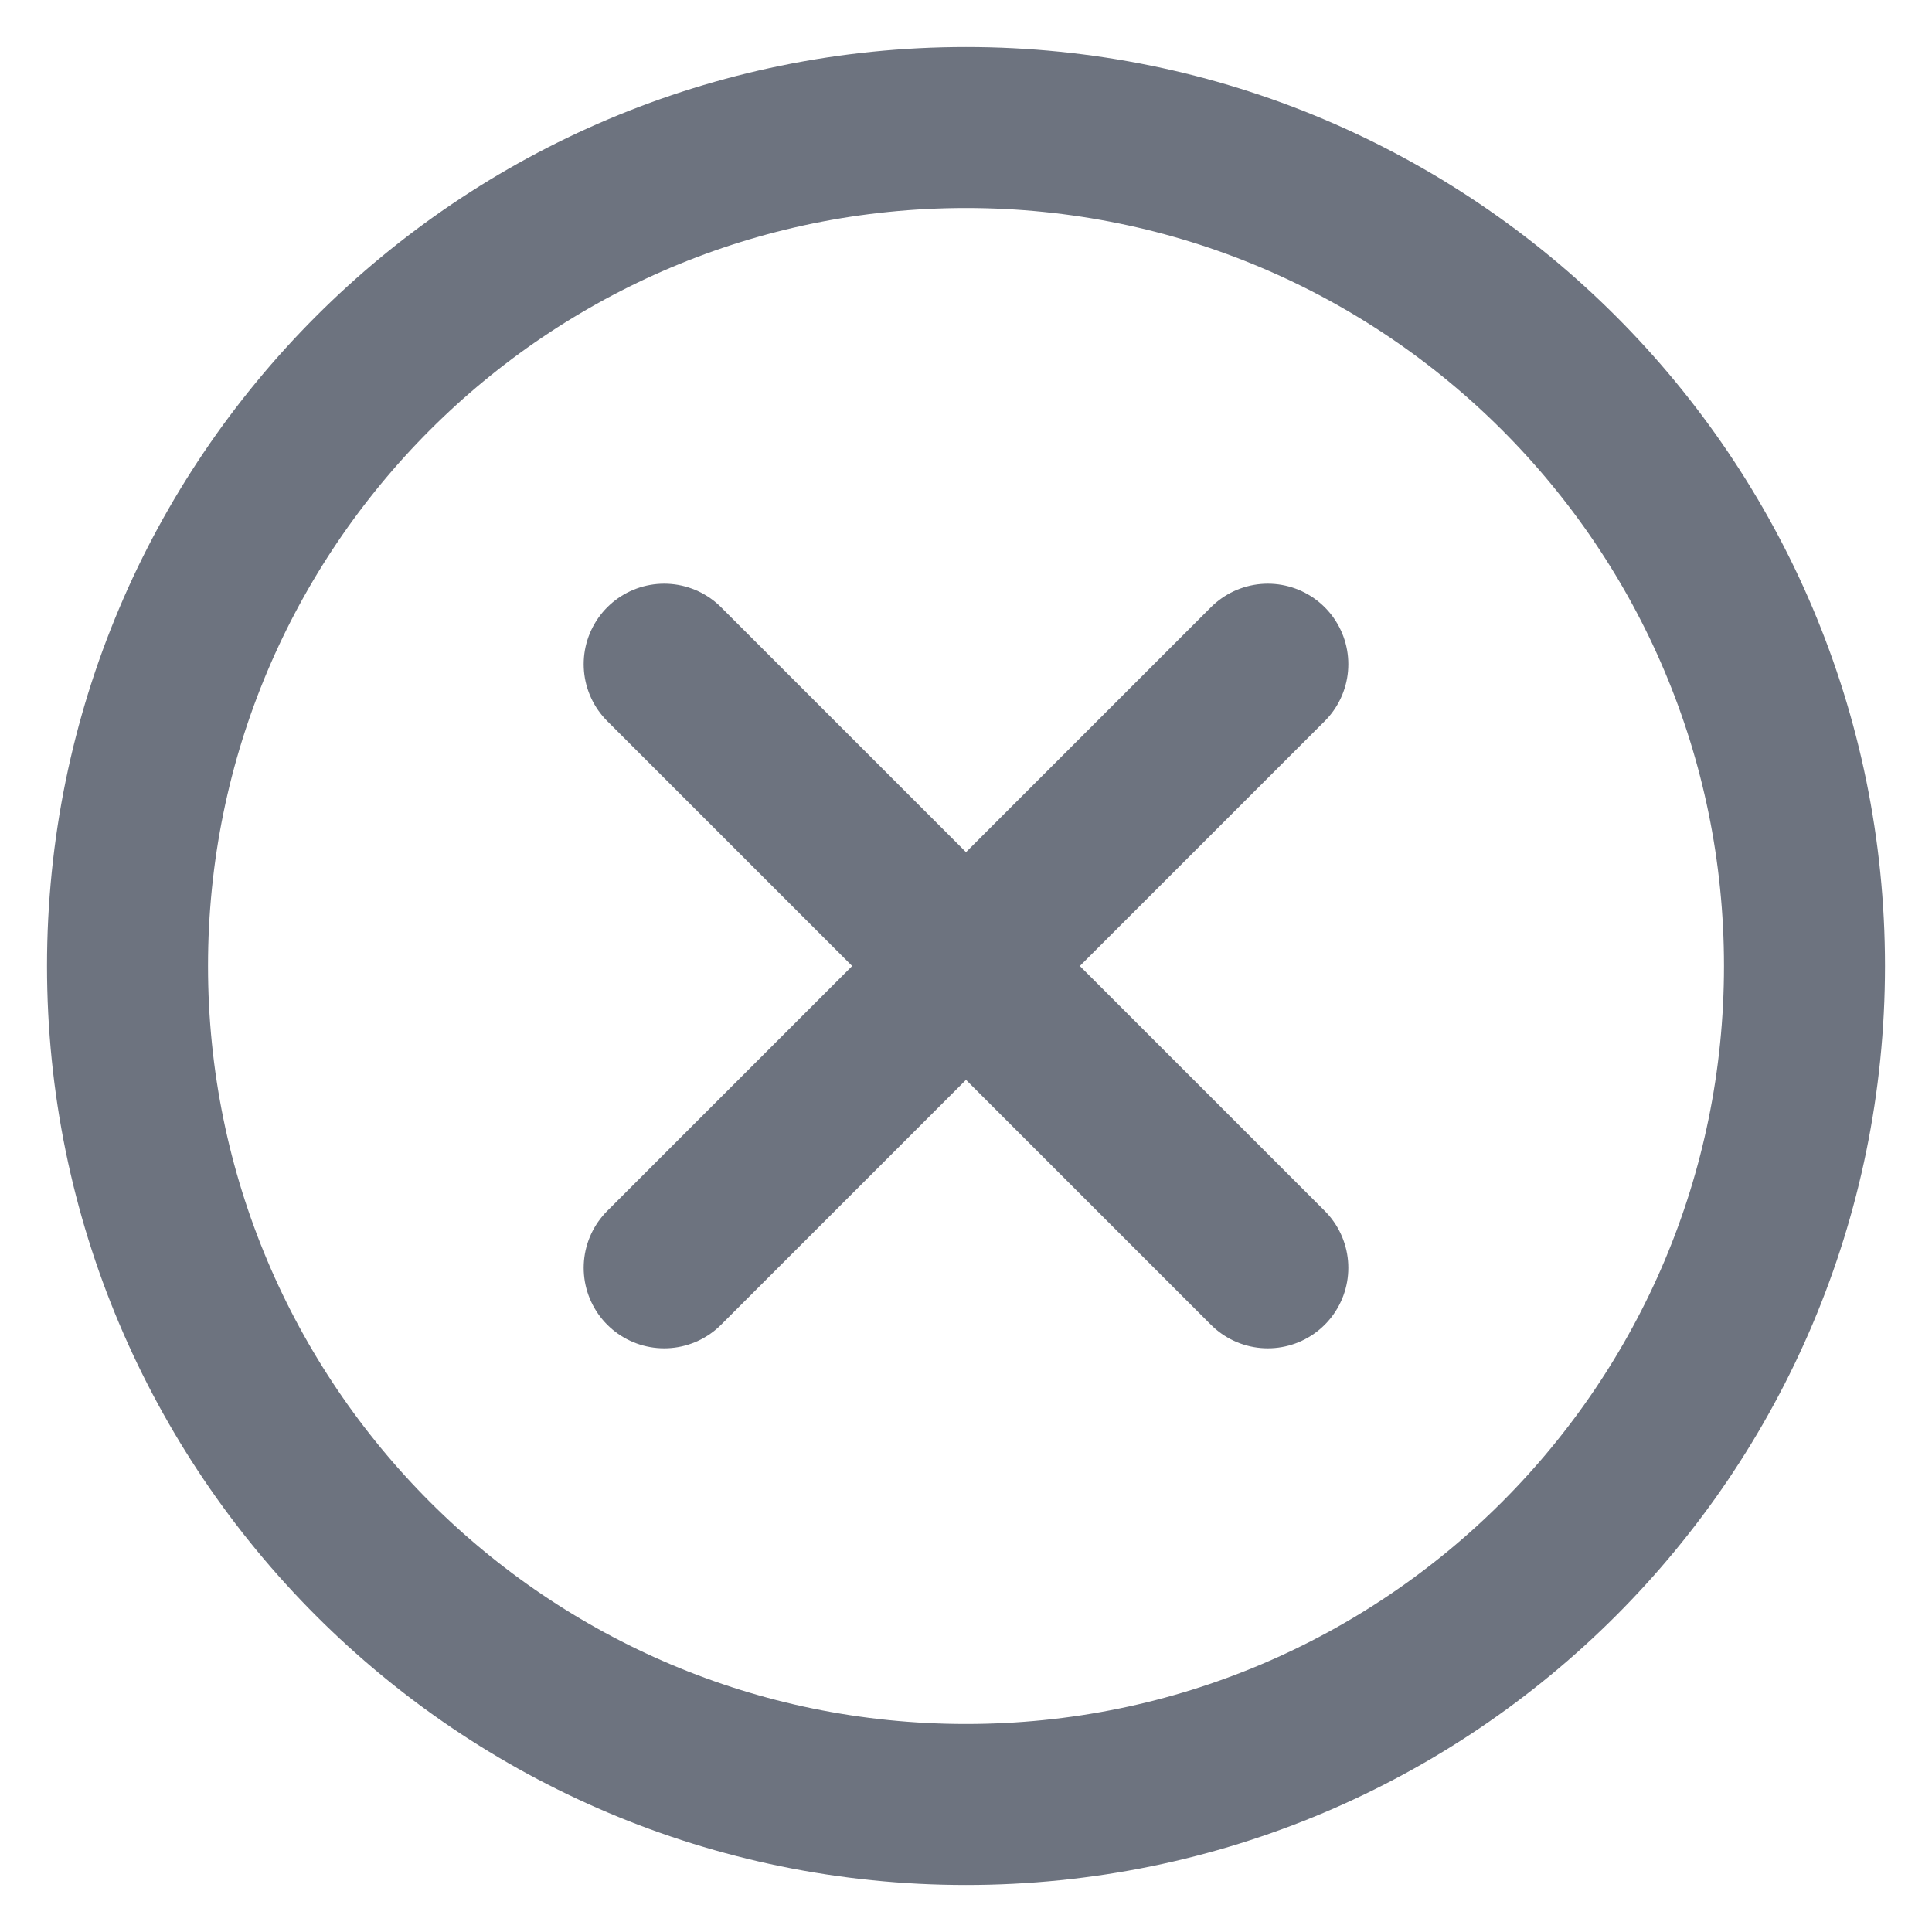
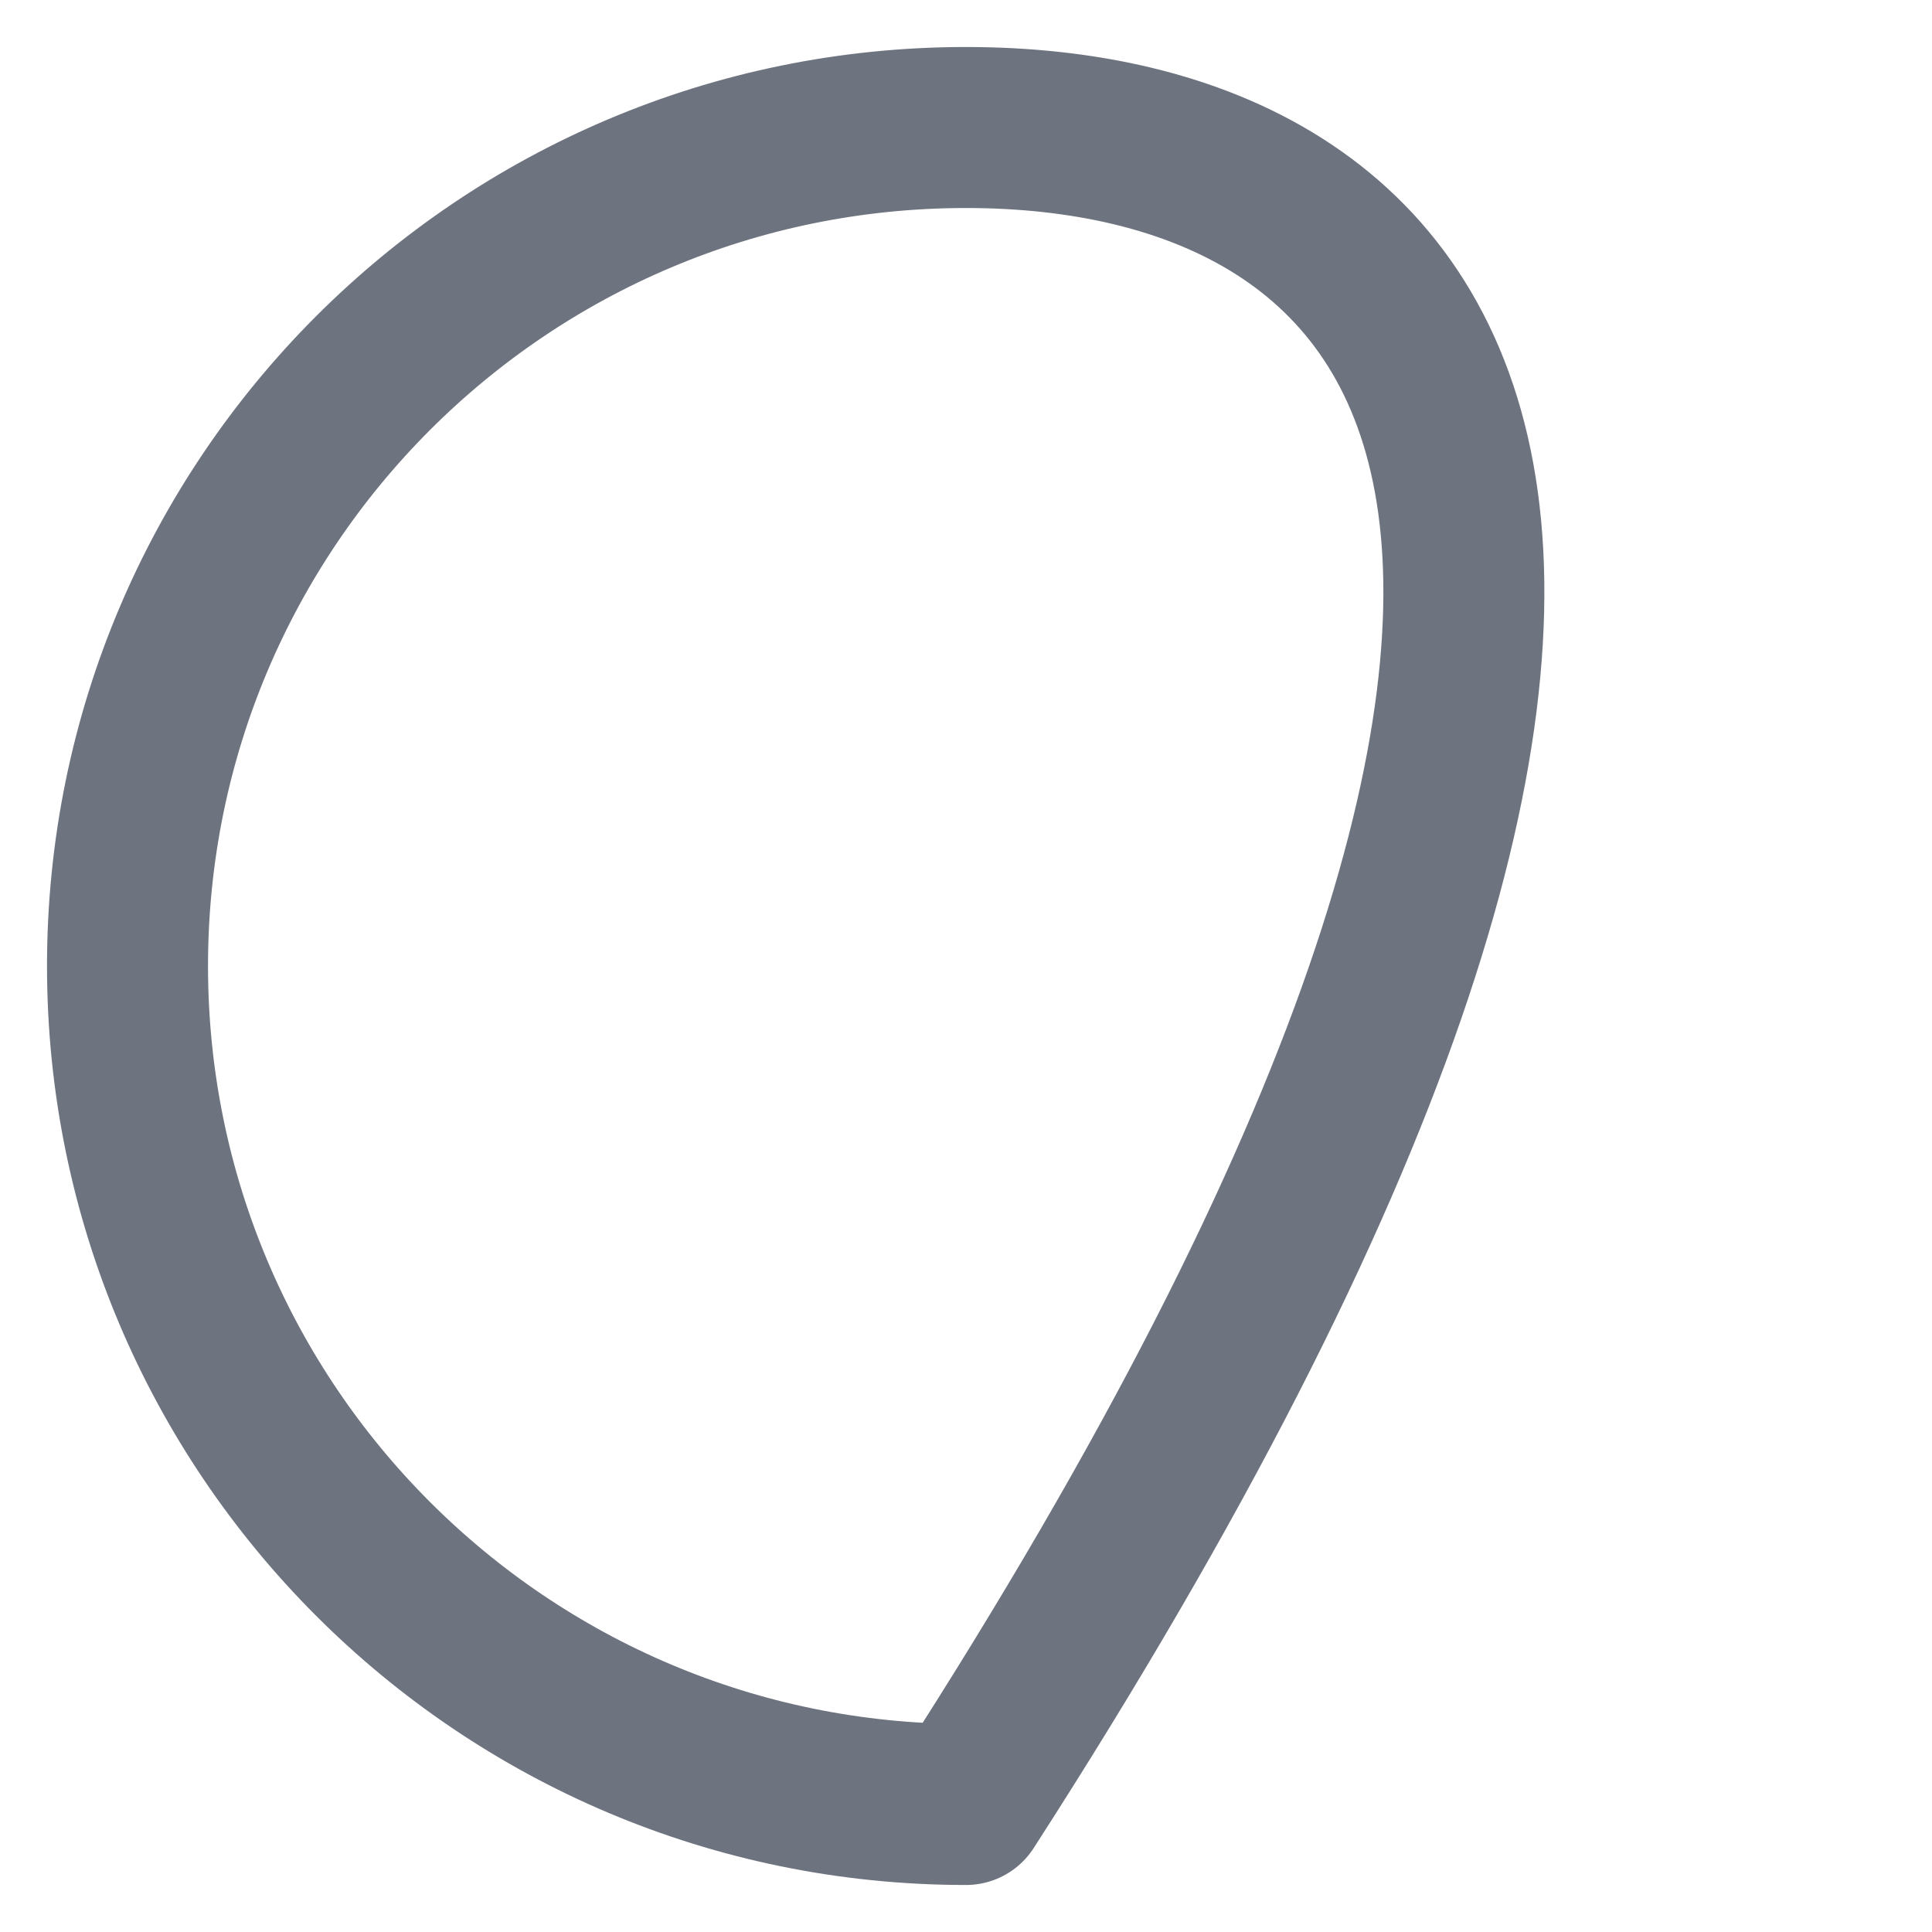
<svg xmlns="http://www.w3.org/2000/svg" width="18" height="18" viewBox="0 0 18 18" fill="none">
-   <path d="M6.188 6.188L11.812 11.812M11.812 6.188L6.188 11.812L11.812 6.188Z" stroke="#6D737F" stroke-width="1.5" stroke-linecap="round" stroke-linejoin="round" />
-   <path d="M9 16.812C13.315 16.812 16.812 13.315 16.812 9C16.812 4.685 13.315 1.188 9 1.188C4.685 1.188 1.188 4.685 1.188 9C1.188 13.315 4.685 16.812 9 16.812Z" stroke="#6D737F" stroke-width="1.5" stroke-linecap="round" stroke-linejoin="round" />
+   <path d="M9 16.812C16.812 4.685 13.315 1.188 9 1.188C4.685 1.188 1.188 4.685 1.188 9C1.188 13.315 4.685 16.812 9 16.812Z" stroke="#6D737F" stroke-width="1.5" stroke-linecap="round" stroke-linejoin="round" />
</svg>